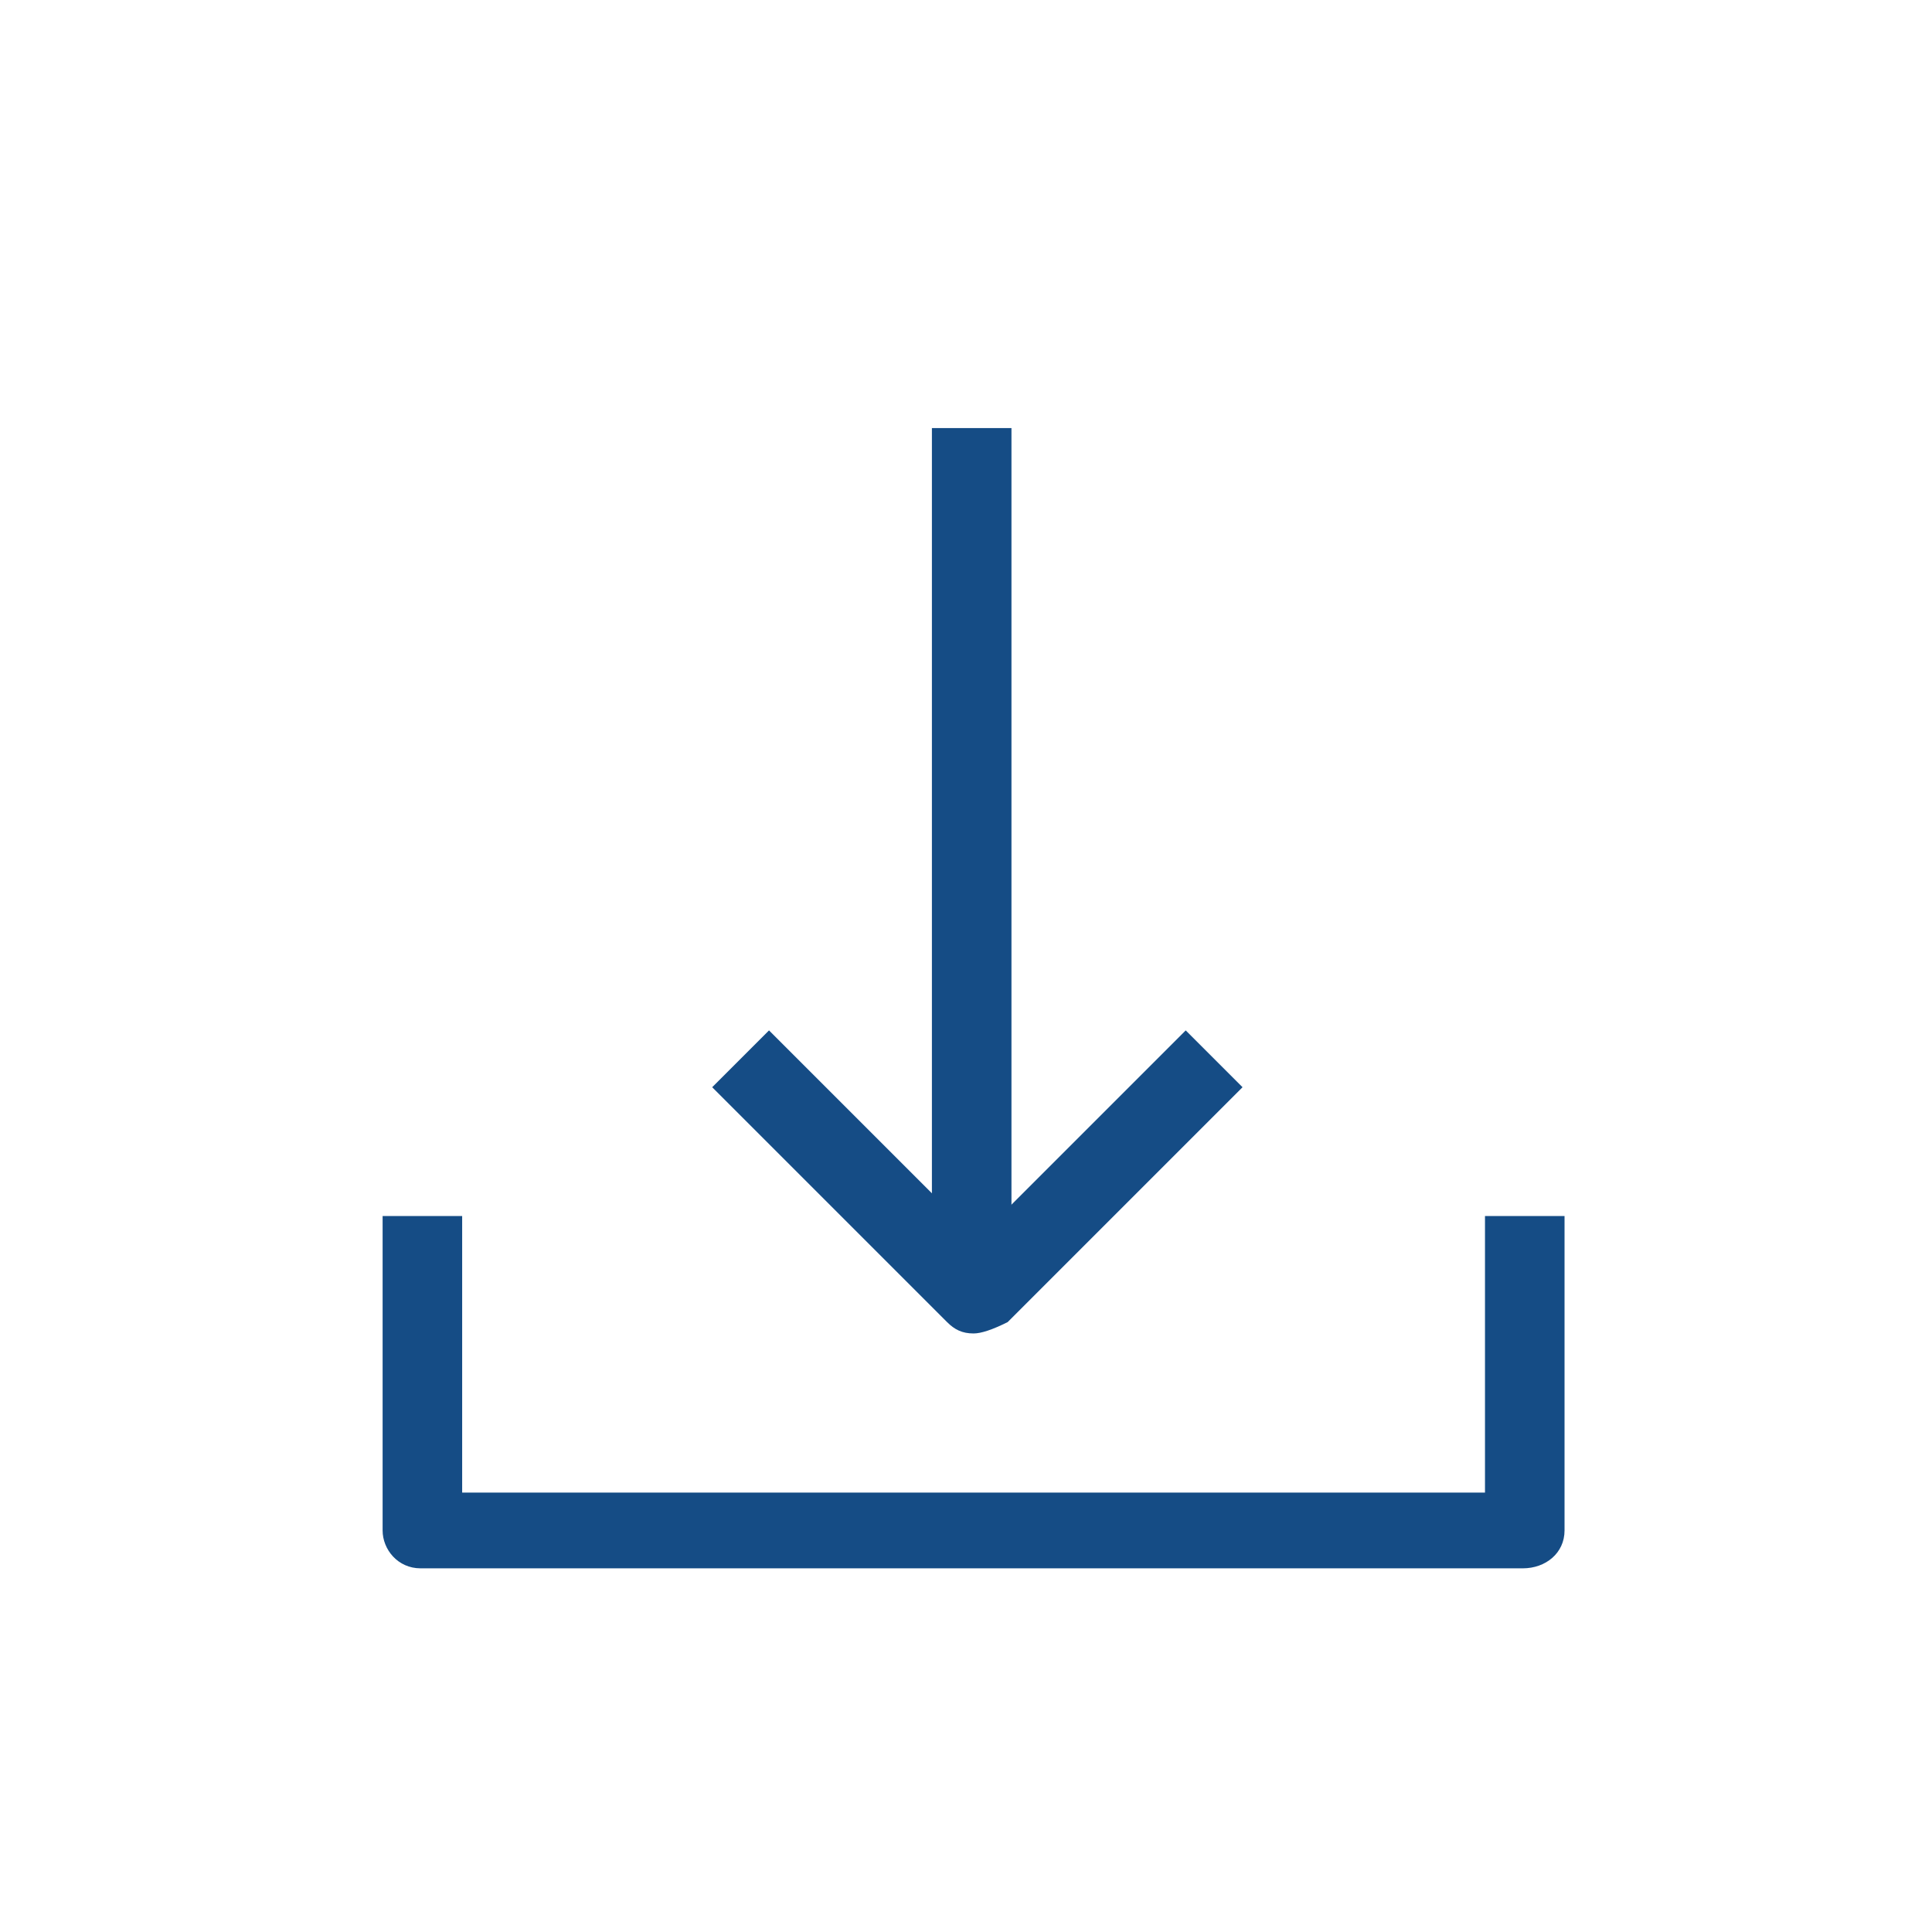
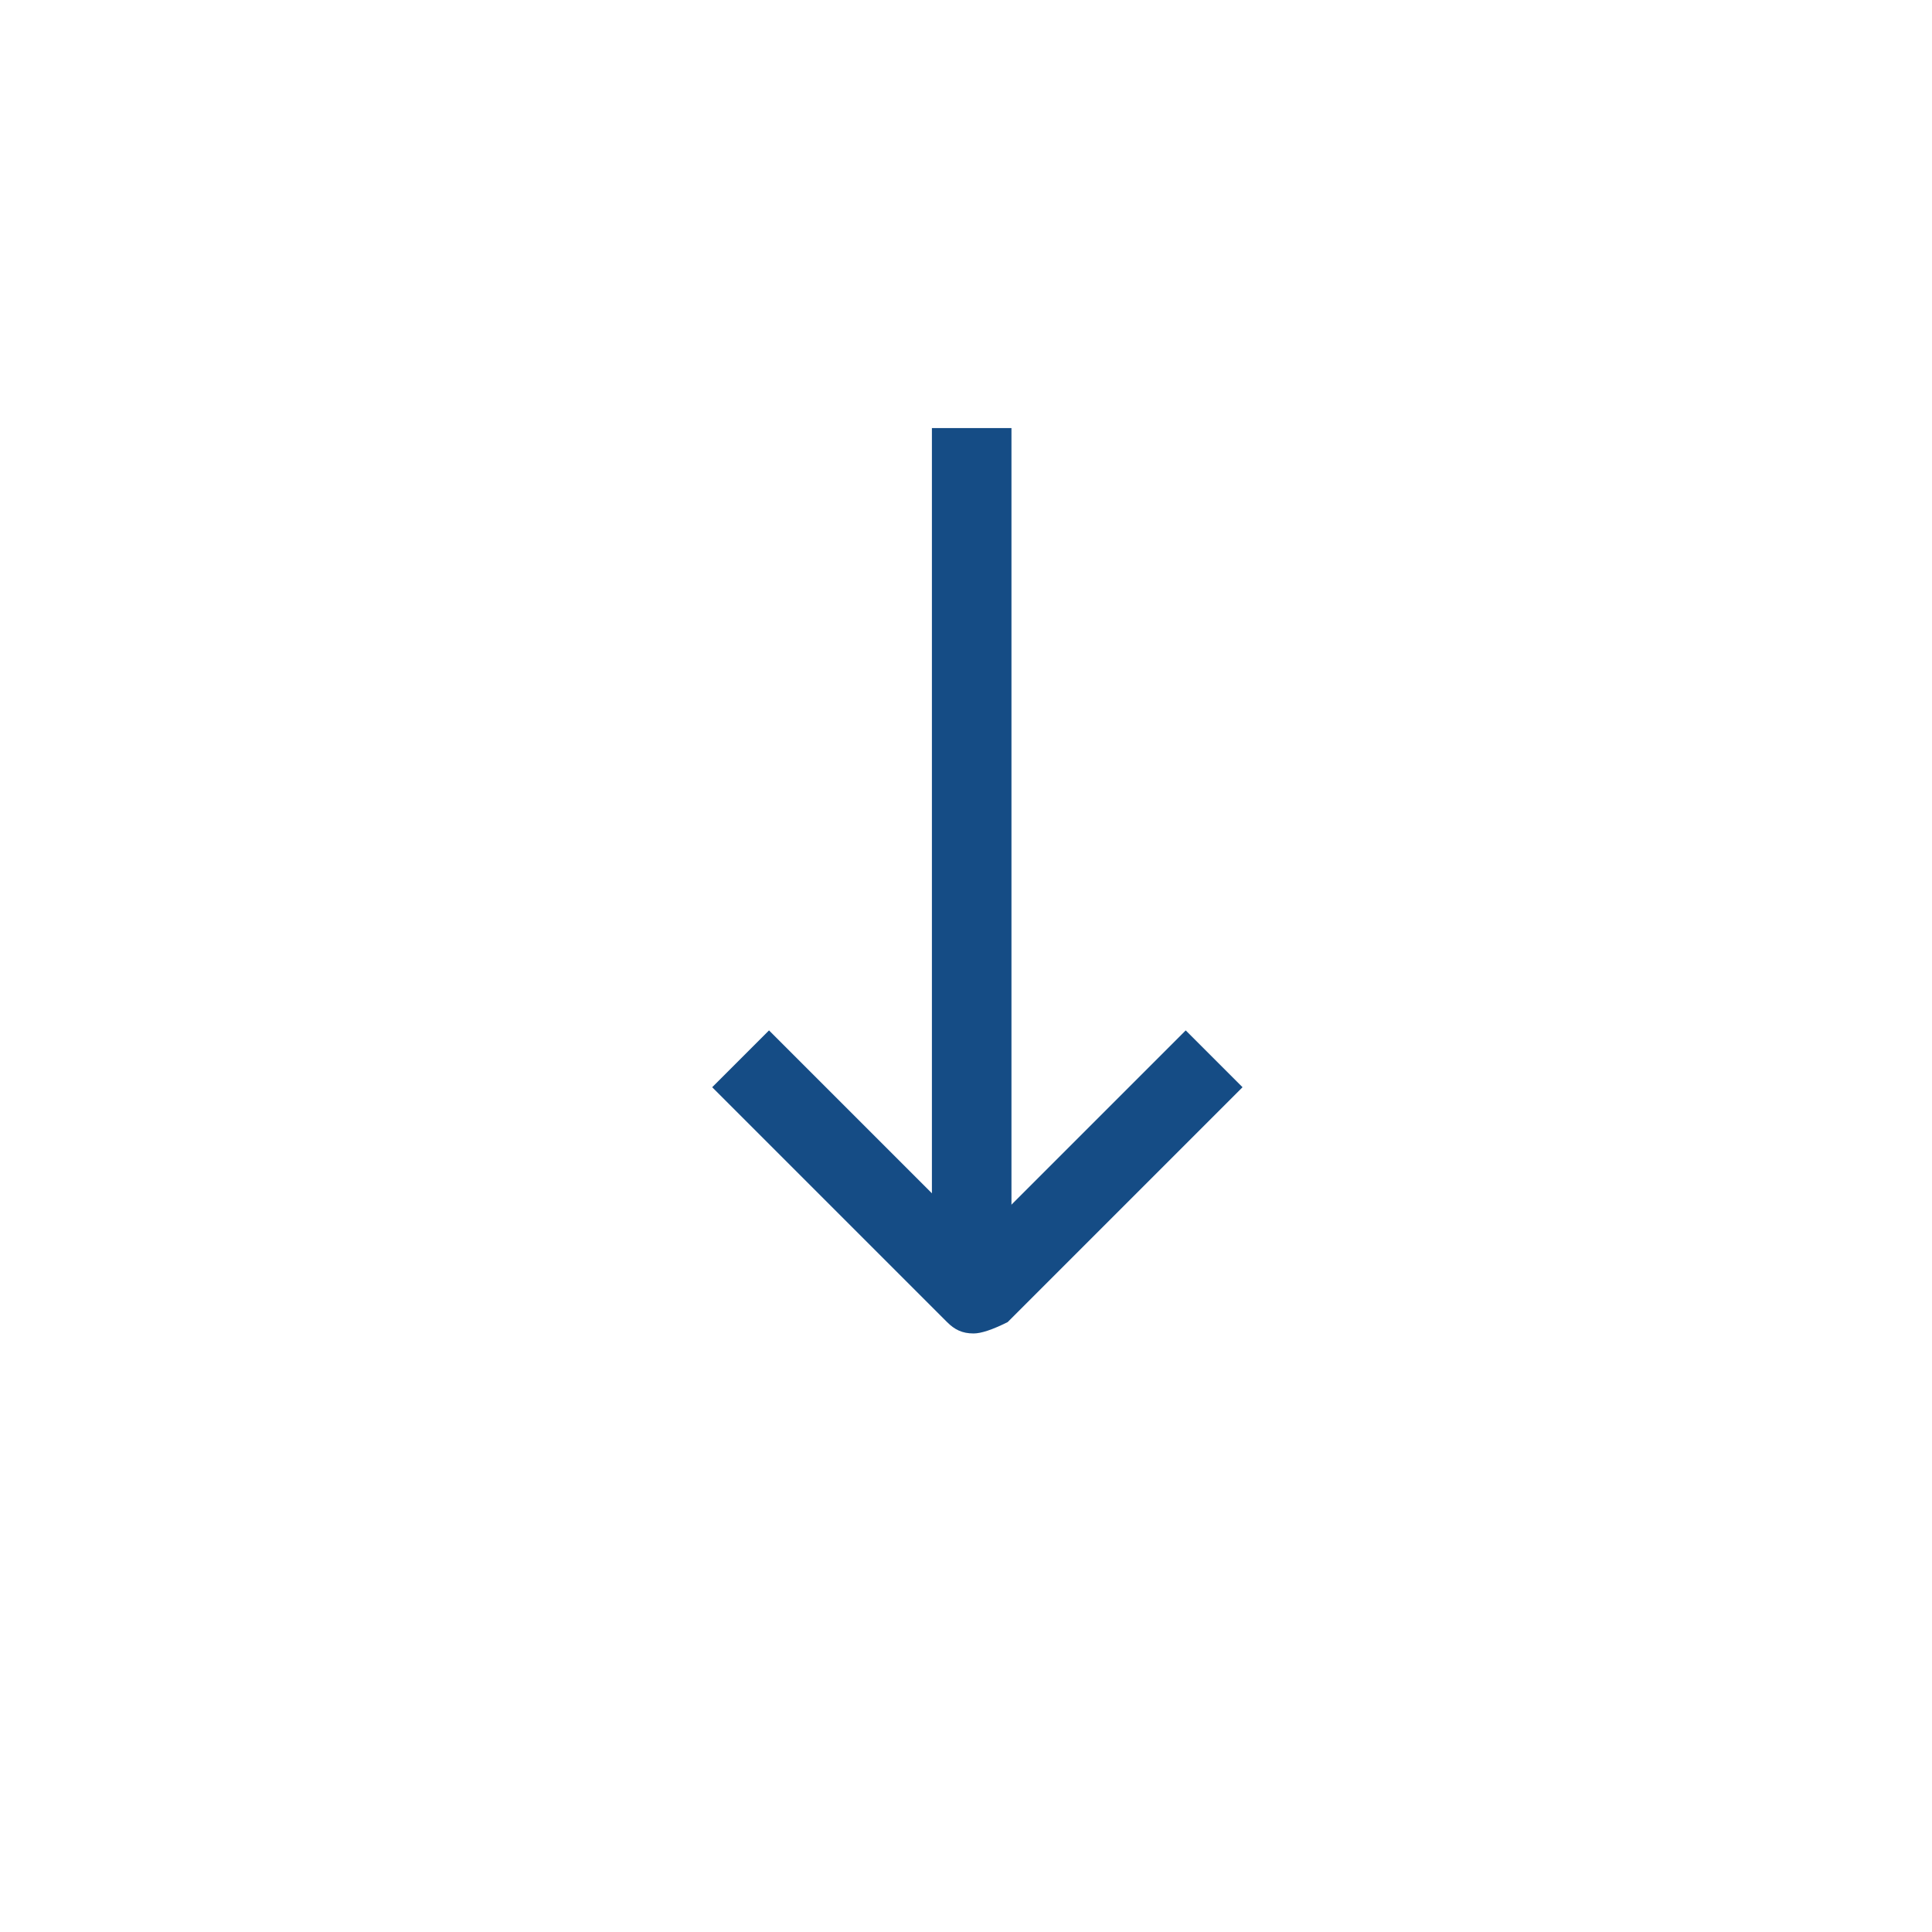
<svg xmlns="http://www.w3.org/2000/svg" width="512" height="512" x="0" y="0" viewBox="0 0 51 51" style="enable-background:new 0 0 512 512" xml:space="preserve">
  <g>
-     <path d="M40.2 41.4H11.1c-.6 0-1-.5-1-1v-8.3h2.1v7.3h27v-7.3h2.1v8.3c0 .6-.5 1-1.1 1z" fill="#154c85" opacity="1" data-original="#000000" />
    <path d="M24.6 11.3h2.1v21.8h-2.1z" fill="#154c85" opacity="1" data-original="#000000" />
    <path d="M25.7 35.2c-.3 0-.5-.1-.7-.3l-6.2-6.2 1.5-1.5 5.5 5.5 5.5-5.5 1.5 1.5-6.2 6.2c-.4.2-.7.3-.9.3z" fill="#154c85" opacity="1" data-original="#000000" />
  </g>
</svg>